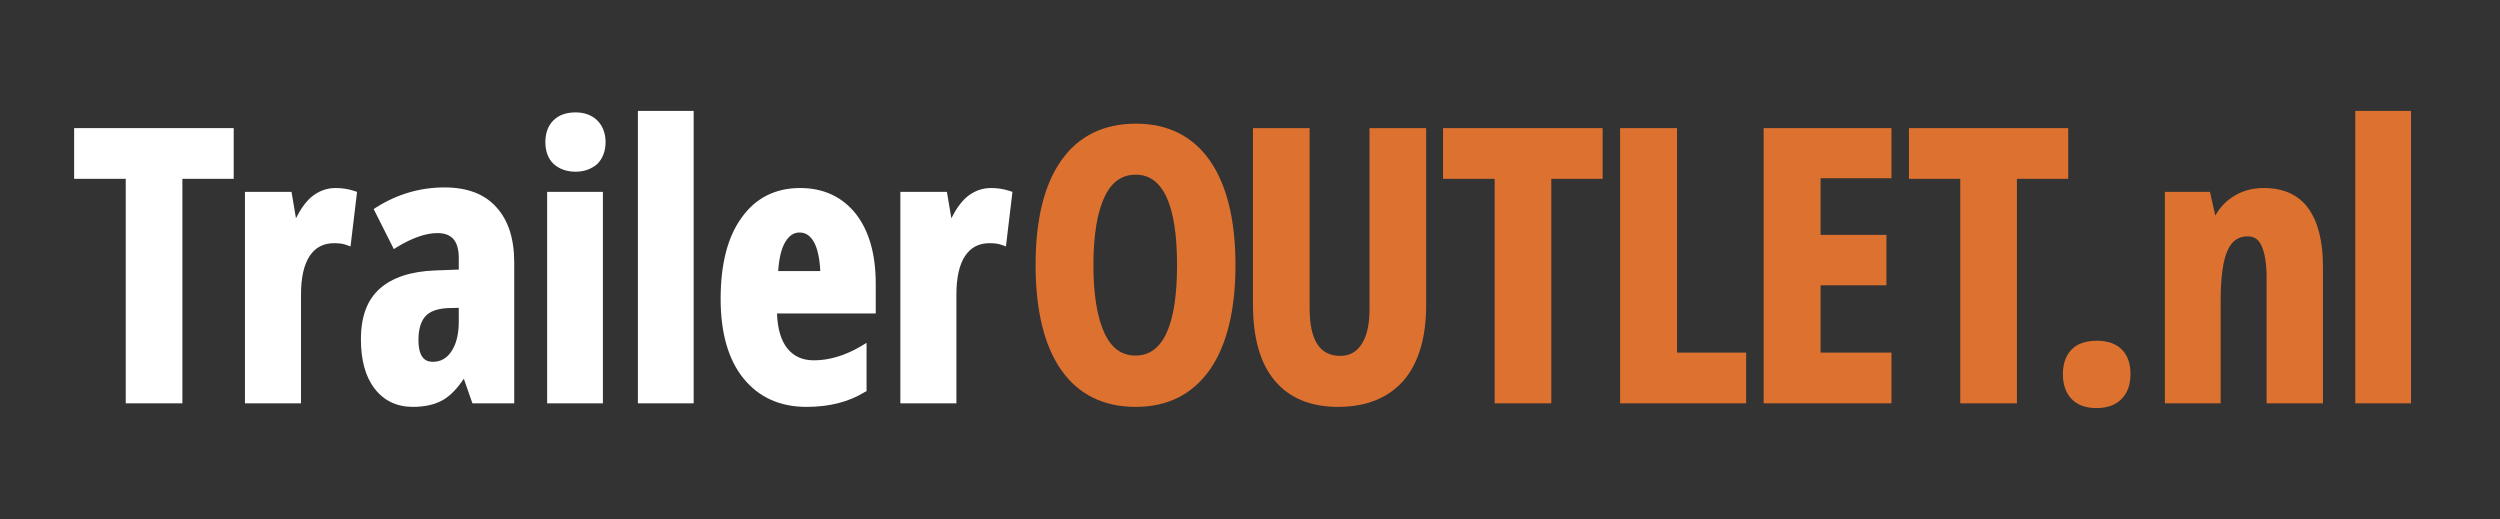
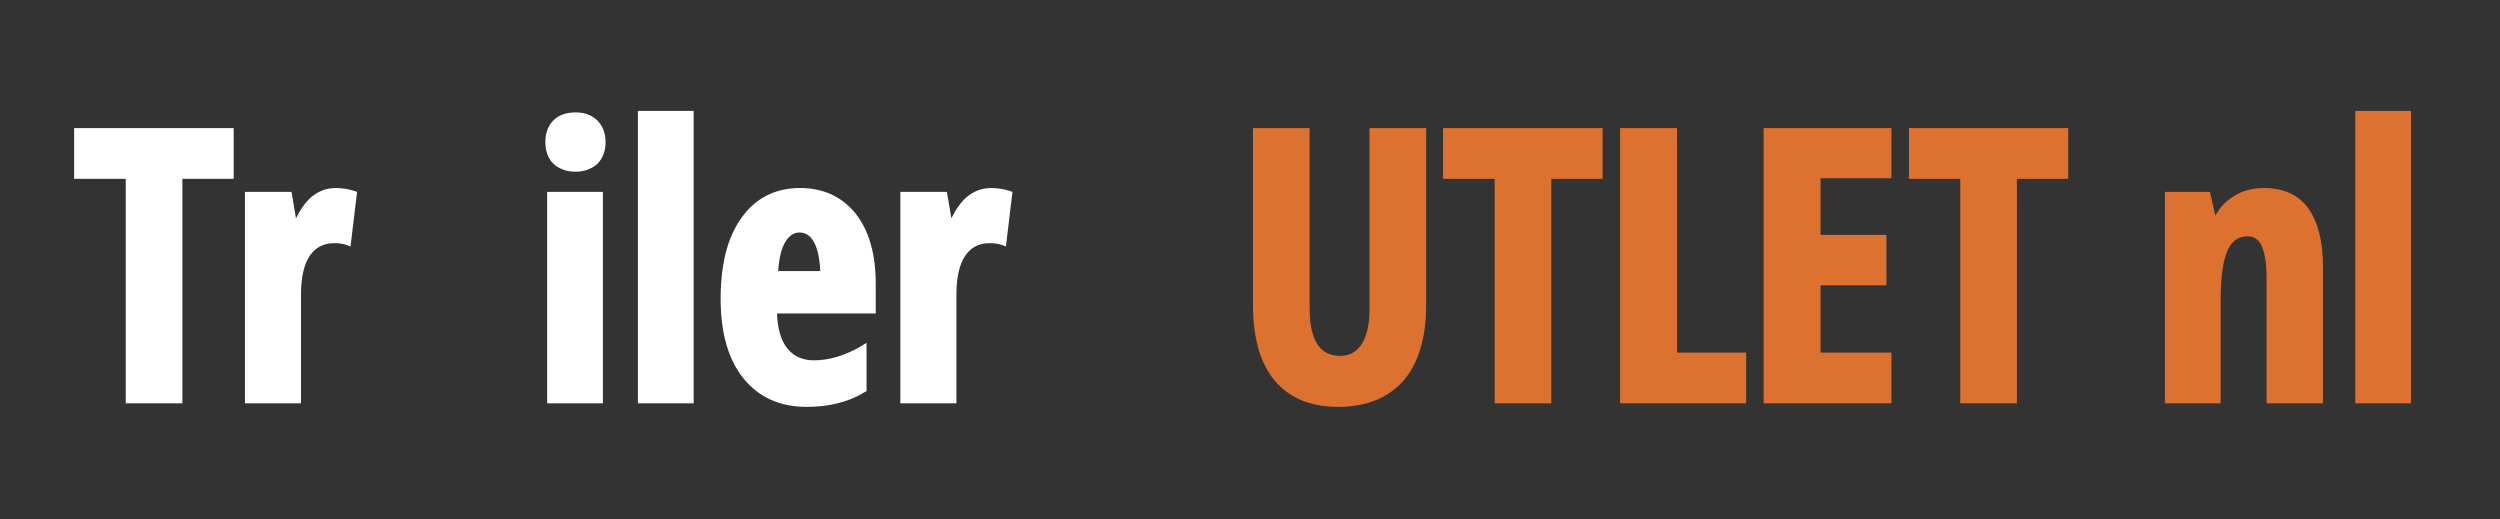
<svg xmlns="http://www.w3.org/2000/svg" version="1.1" x="0px" y="0px" viewBox="0 0 843 175" style="enable-background:new 0 0 843 175;" xml:space="preserve">
  <rect x="0" y="0" width="843" height="175" fill="#333333" stroke="none" />
  <style type="text/css">
	.st0{fill:#252422;}
	.st1{fill:#DD7230;}
	.st2{fill:#FFFFFF;}
</style>
  <g id="Laag_2">
</g>
  <g id="Laag_1">
    <g>
      <polygon class="st2" points="42.4,136 42.4,60.3 25,60.3 25,43.2 78.8,43.2 78.8,60.3 61.5,60.3 61.5,136   " />
      <path class="st2" d="M82.6,136V64.7h15.7l1.5,8.9c1.6-3.2,3.3-5.5,5.1-7.1c2.4-2,5.1-3.1,8.3-3.1c2.1,0,4.2,0.3,6.3,1l0.9,0.3    l-2.2,18.4l-1.4-0.5c-1-0.4-2.4-0.6-4.1-0.6c-3.6,0-6.3,1.4-8.2,4.2c-2,2.9-3,7.4-3,13.1V136H82.6z" />
-       <path class="st2" d="M139.2,137.2c-5.4,0-9.8-2.1-12.9-6.2c-3.1-4-4.6-9.6-4.6-16.6c0-7.6,2.1-13.3,6.4-17.1    c4.2-3.7,10.4-5.8,18.6-6.1l8-0.3v-3.8c0-5.8-2.3-8.5-7.2-8.5c-3.9,0-8.5,1.6-13.6,4.7l-1.1,0.7L126,70.5l0.9-0.6    c7-4.4,14.7-6.7,23-6.7c7.6,0,13.5,2.2,17.5,6.7c4,4.4,6,10.6,6,18.6V136h-14.1l-2.9-8.3c-2.2,3.3-4.5,5.7-6.9,7.1    C146.8,136.4,143.3,137.2,139.2,137.2z M150.8,103.9c-3.4,0.2-5.9,1.1-7.4,2.8c-1.5,1.7-2.3,4.4-2.3,7.9c0,6.6,2.8,7.4,4.9,7.4    c2.6,0,4.7-1.2,6.2-3.5c1.7-2.5,2.5-5.9,2.5-10.1v-4.6L150.8,103.9z" />
      <path class="st2" d="M184.5,136V64.7h18.8V136H184.5z M194.1,57.9c-3,0-5.5-0.9-7.4-2.6c-1.9-1.8-2.8-4.3-2.8-7.4    c0-3,0.9-5.5,2.7-7.3c1.8-1.8,4.3-2.7,7.5-2.7c3,0,5.4,0.9,7.3,2.7c1.8,1.8,2.8,4.3,2.8,7.3c0,3.1-1,5.6-2.8,7.4    C199.4,57,197,57.9,194.1,57.9z" />
      <rect x="215.1" y="37.4" class="st2" width="18.8" height="98.6" />
      <path class="st2" d="M272,137.2c-9,0-16.1-3.2-21.3-9.6c-5.1-6.3-7.7-15.3-7.7-26.8c0-11.6,2.3-20.8,7-27.3    c4.7-6.7,11.4-10.1,19.8-10.1c7.8,0,14.1,2.9,18.7,8.6c4.5,5.7,6.8,13.6,6.8,23.7v10H262c0.2,5.3,1.4,9.2,3.5,11.8    c2.2,2.7,5.1,4,9,4c5.1,0,10.5-1.6,15.9-4.8l1.8-1.1v16.3l-0.6,0.3C286.1,135.6,279.5,137.2,272,137.2z M276.6,91.4    c-0.2-4.2-0.9-7.5-2.1-9.7c-1.2-2.2-2.8-3.3-4.9-3.3c-1.9,0-3.5,1-4.8,3.2c-1.3,2.1-2.1,5.4-2.4,9.8H276.6z" />
      <path class="st2" d="M303.6,136V64.7h15.7l1.5,8.9c1.6-3.2,3.3-5.5,5.1-7.1c2.4-2,5.1-3.1,8.3-3.1c2.1,0,4.2,0.3,6.3,1l0.9,0.3    l-2.2,18.4l-1.4-0.5c-1-0.4-2.4-0.6-4.1-0.6c-3.6,0-6.3,1.4-8.2,4.2c-2,2.9-3,7.4-3,13.1V136H303.6z" />
-       <path class="st1" d="M382.9,137.2c-10.8,0-19.3-4.2-25.1-12.5c-5.7-8.2-8.6-20.1-8.6-35.4c0-15.2,2.9-27,8.6-35.1    c5.8-8.3,14.3-12.5,25.2-12.5c10.8,0,19.2,4.2,25,12.5c5.7,8.2,8.6,20,8.6,35.2c0,15.1-2.9,27-8.6,35.2    C402.1,133,393.7,137.2,382.9,137.2z M383,58.9c-4.7,0-8.1,2.4-10.5,7.4c-2.5,5.2-3.8,13-3.8,23.1c0,10.1,1.3,17.8,3.8,23.1    c2.4,5,5.8,7.4,10.4,7.4c9.3,0,14-10.3,14-30.5S392.2,58.9,383,58.9z" />
      <path class="st1" d="M451.2,137.2c-9.3,0-16.5-3-21.4-8.9c-4.9-5.8-7.3-14.5-7.3-25.7V43.2h19.1v60.7c0,10.8,3.4,16.1,10.3,16.1    c3.2,0,5.5-1.3,7.2-3.9c1.8-2.7,2.7-6.7,2.7-11.8V43.2h19.1v59.7c0,11-2.6,19.6-7.6,25.4C468.1,134.2,460.7,137.2,451.2,137.2z" />
      <polygon class="st1" points="504,136 504,60.3 486.6,60.3 486.6,43.2 540.4,43.2 540.4,60.3 523.1,60.3 523.1,136   " />
      <polygon class="st1" points="546.3,136 546.3,43.2 565.5,43.2 565.5,118.9 588.8,118.9 588.8,136   " />
      <polygon class="st1" points="594.7,136 594.7,43.2 637.8,43.2 637.8,60.1 613.9,60.1 613.9,79.2 636.1,79.2 636.1,96.2     613.9,96.2 613.9,118.9 637.8,118.9 637.8,136   " />
      <polygon class="st1" points="661,136 661,60.3 643.7,60.3 643.7,43.2 697.4,43.2 697.4,60.3 680.1,60.3 680.1,136   " />
-       <path class="st1" d="M707,137.6c-3.7,0-6.5-1-8.5-3.1c-1.9-2-2.9-4.8-2.9-8.3c0-3.5,1-6.3,2.9-8.3c1.9-2,4.8-3,8.5-3    c3.7,0,6.6,1,8.5,3c2,2,2.9,4.8,2.9,8.3c0,3.5-1,6.3-3,8.3C713.4,136.6,710.5,137.6,707,137.6z" />
      <path class="st1" d="M764.3,136V93.7c0-4.8-0.6-8.4-1.7-10.8c-1-2.2-2.5-3.2-4.7-3.2c-3.1,0-5.3,1.5-6.7,4.6    c-1.6,3.4-2.4,9.2-2.4,17.4V136h-18.8V64.7h15.2l1.8,8c1.5-2.7,3.5-4.8,6-6.4c2.9-1.9,6.4-2.9,10.4-2.9c6.6,0,11.7,2.3,15,6.9    c3.2,4.5,4.9,11,4.9,19.5V136H764.3z" />
      <rect x="794.2" y="37.4" class="st1" width="18.8" height="98.6" />
    </g>
  </g>
</svg>